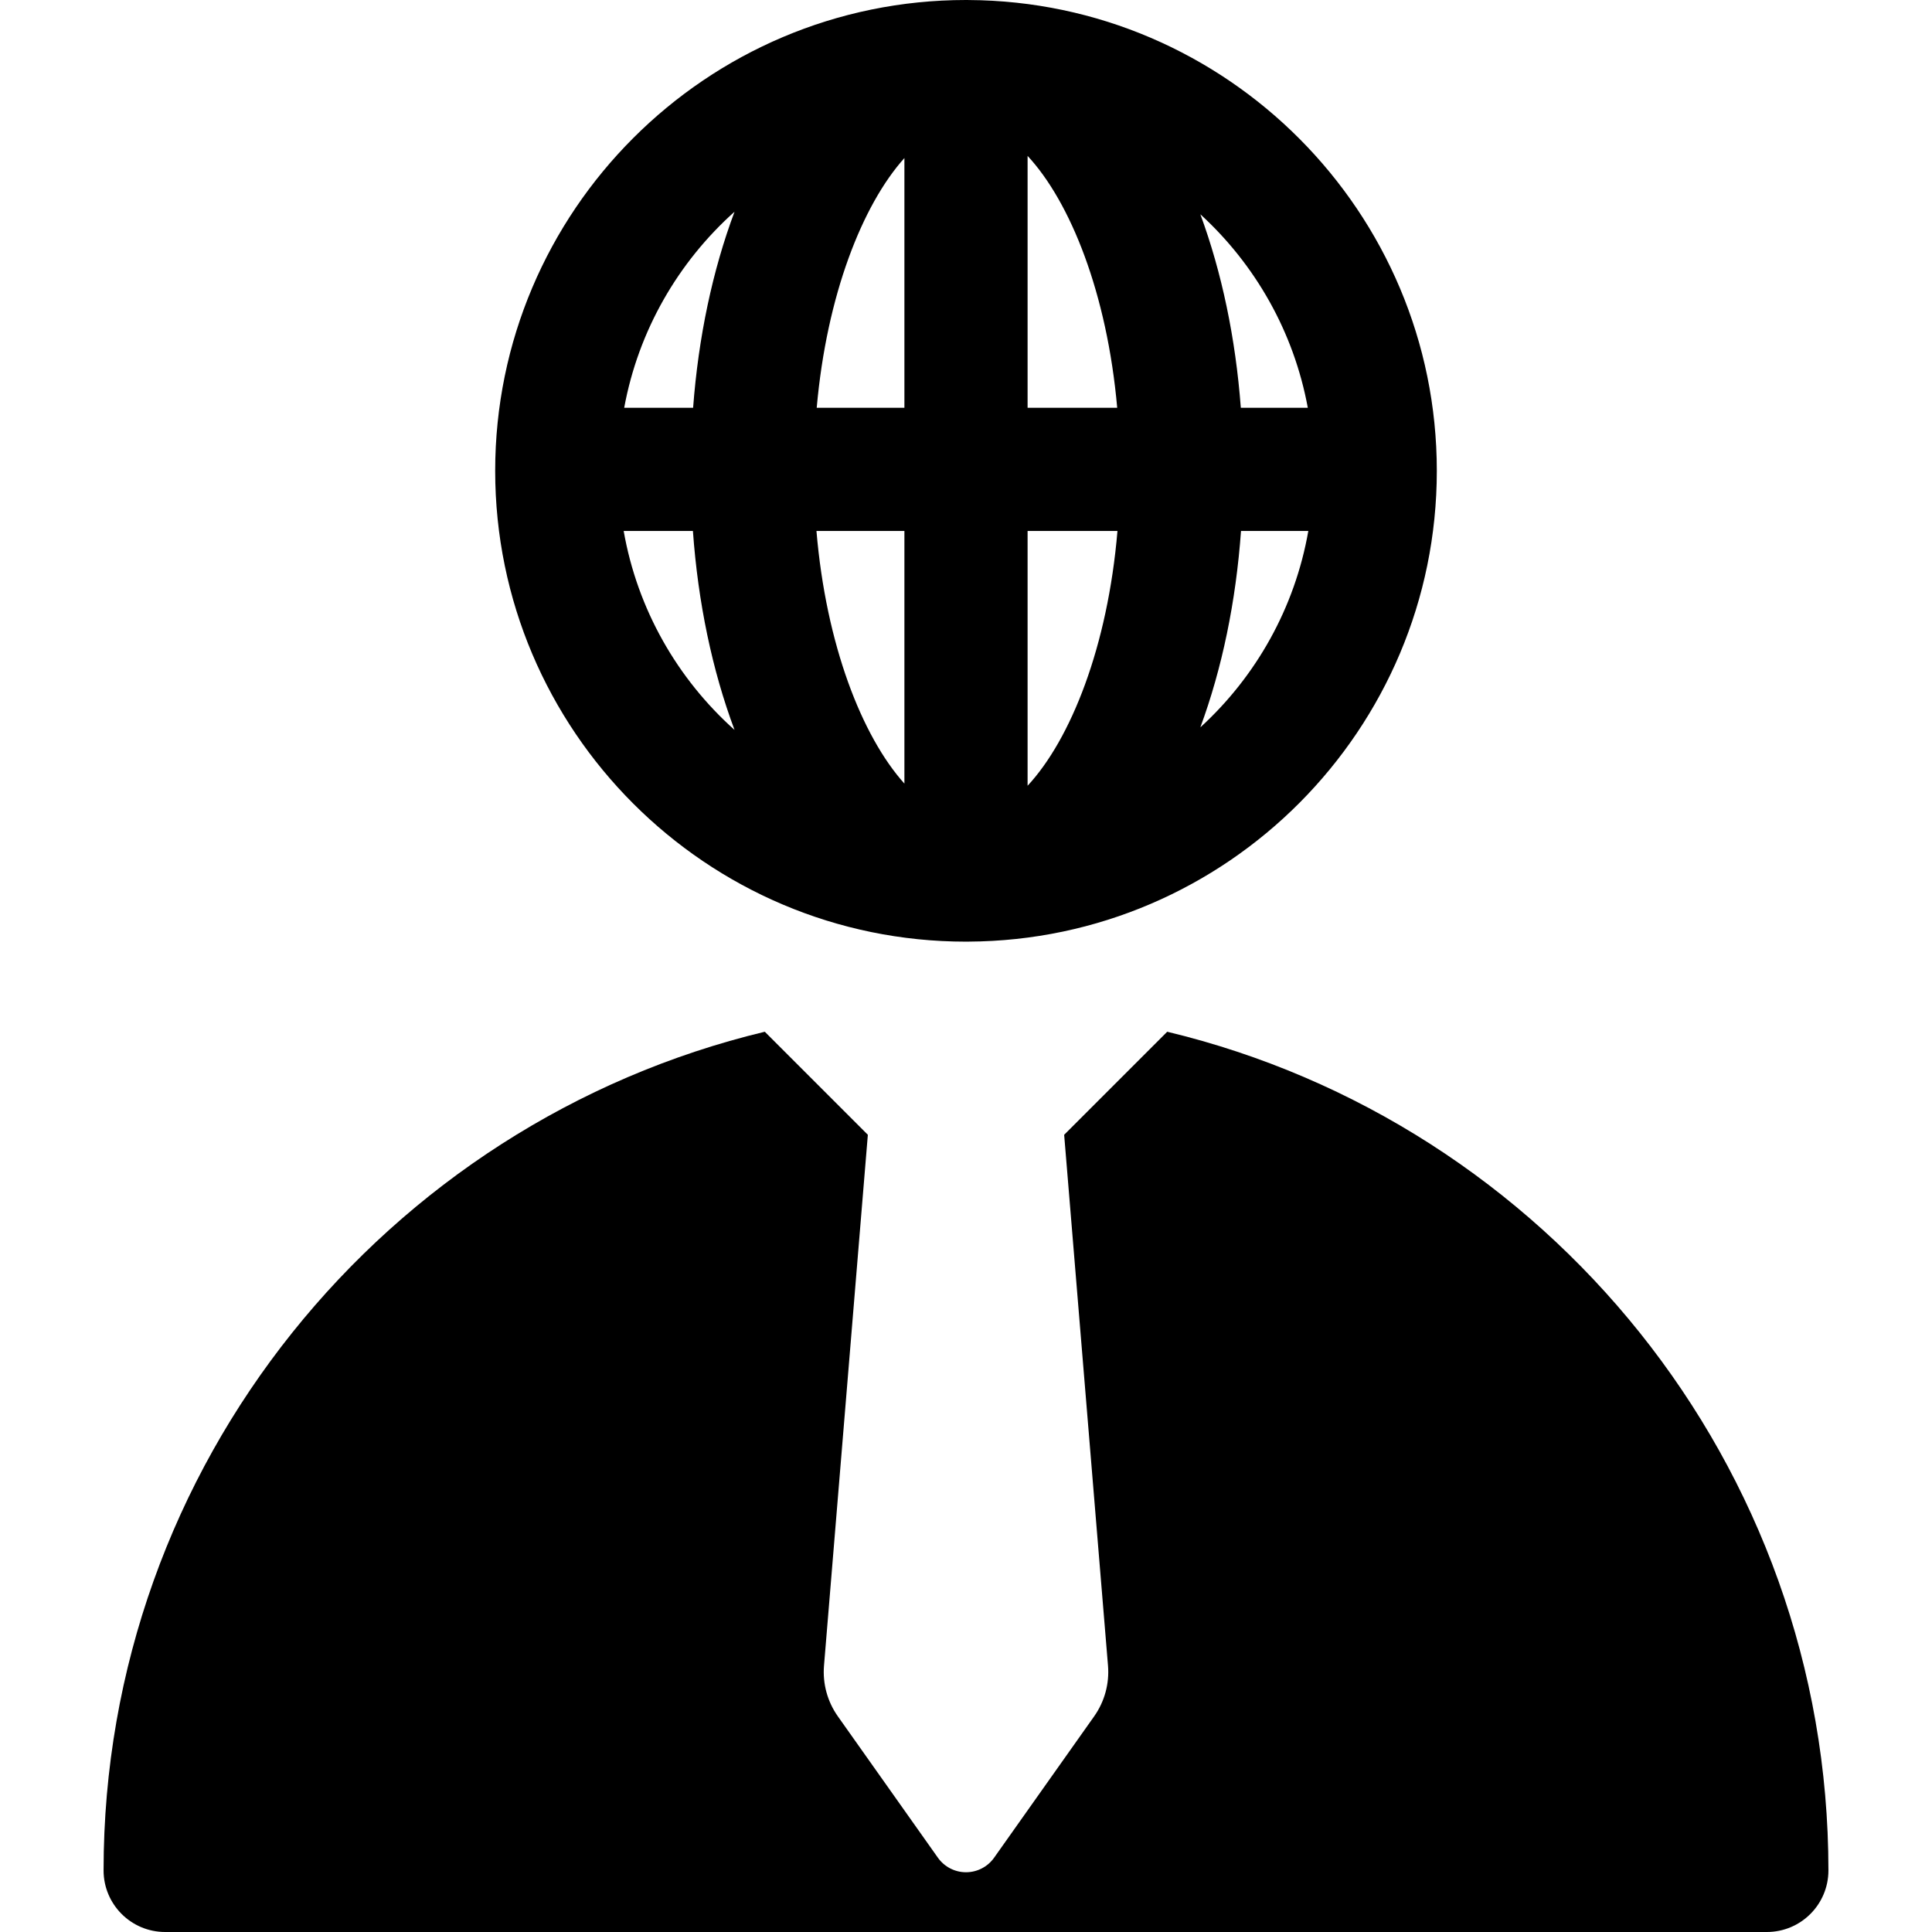
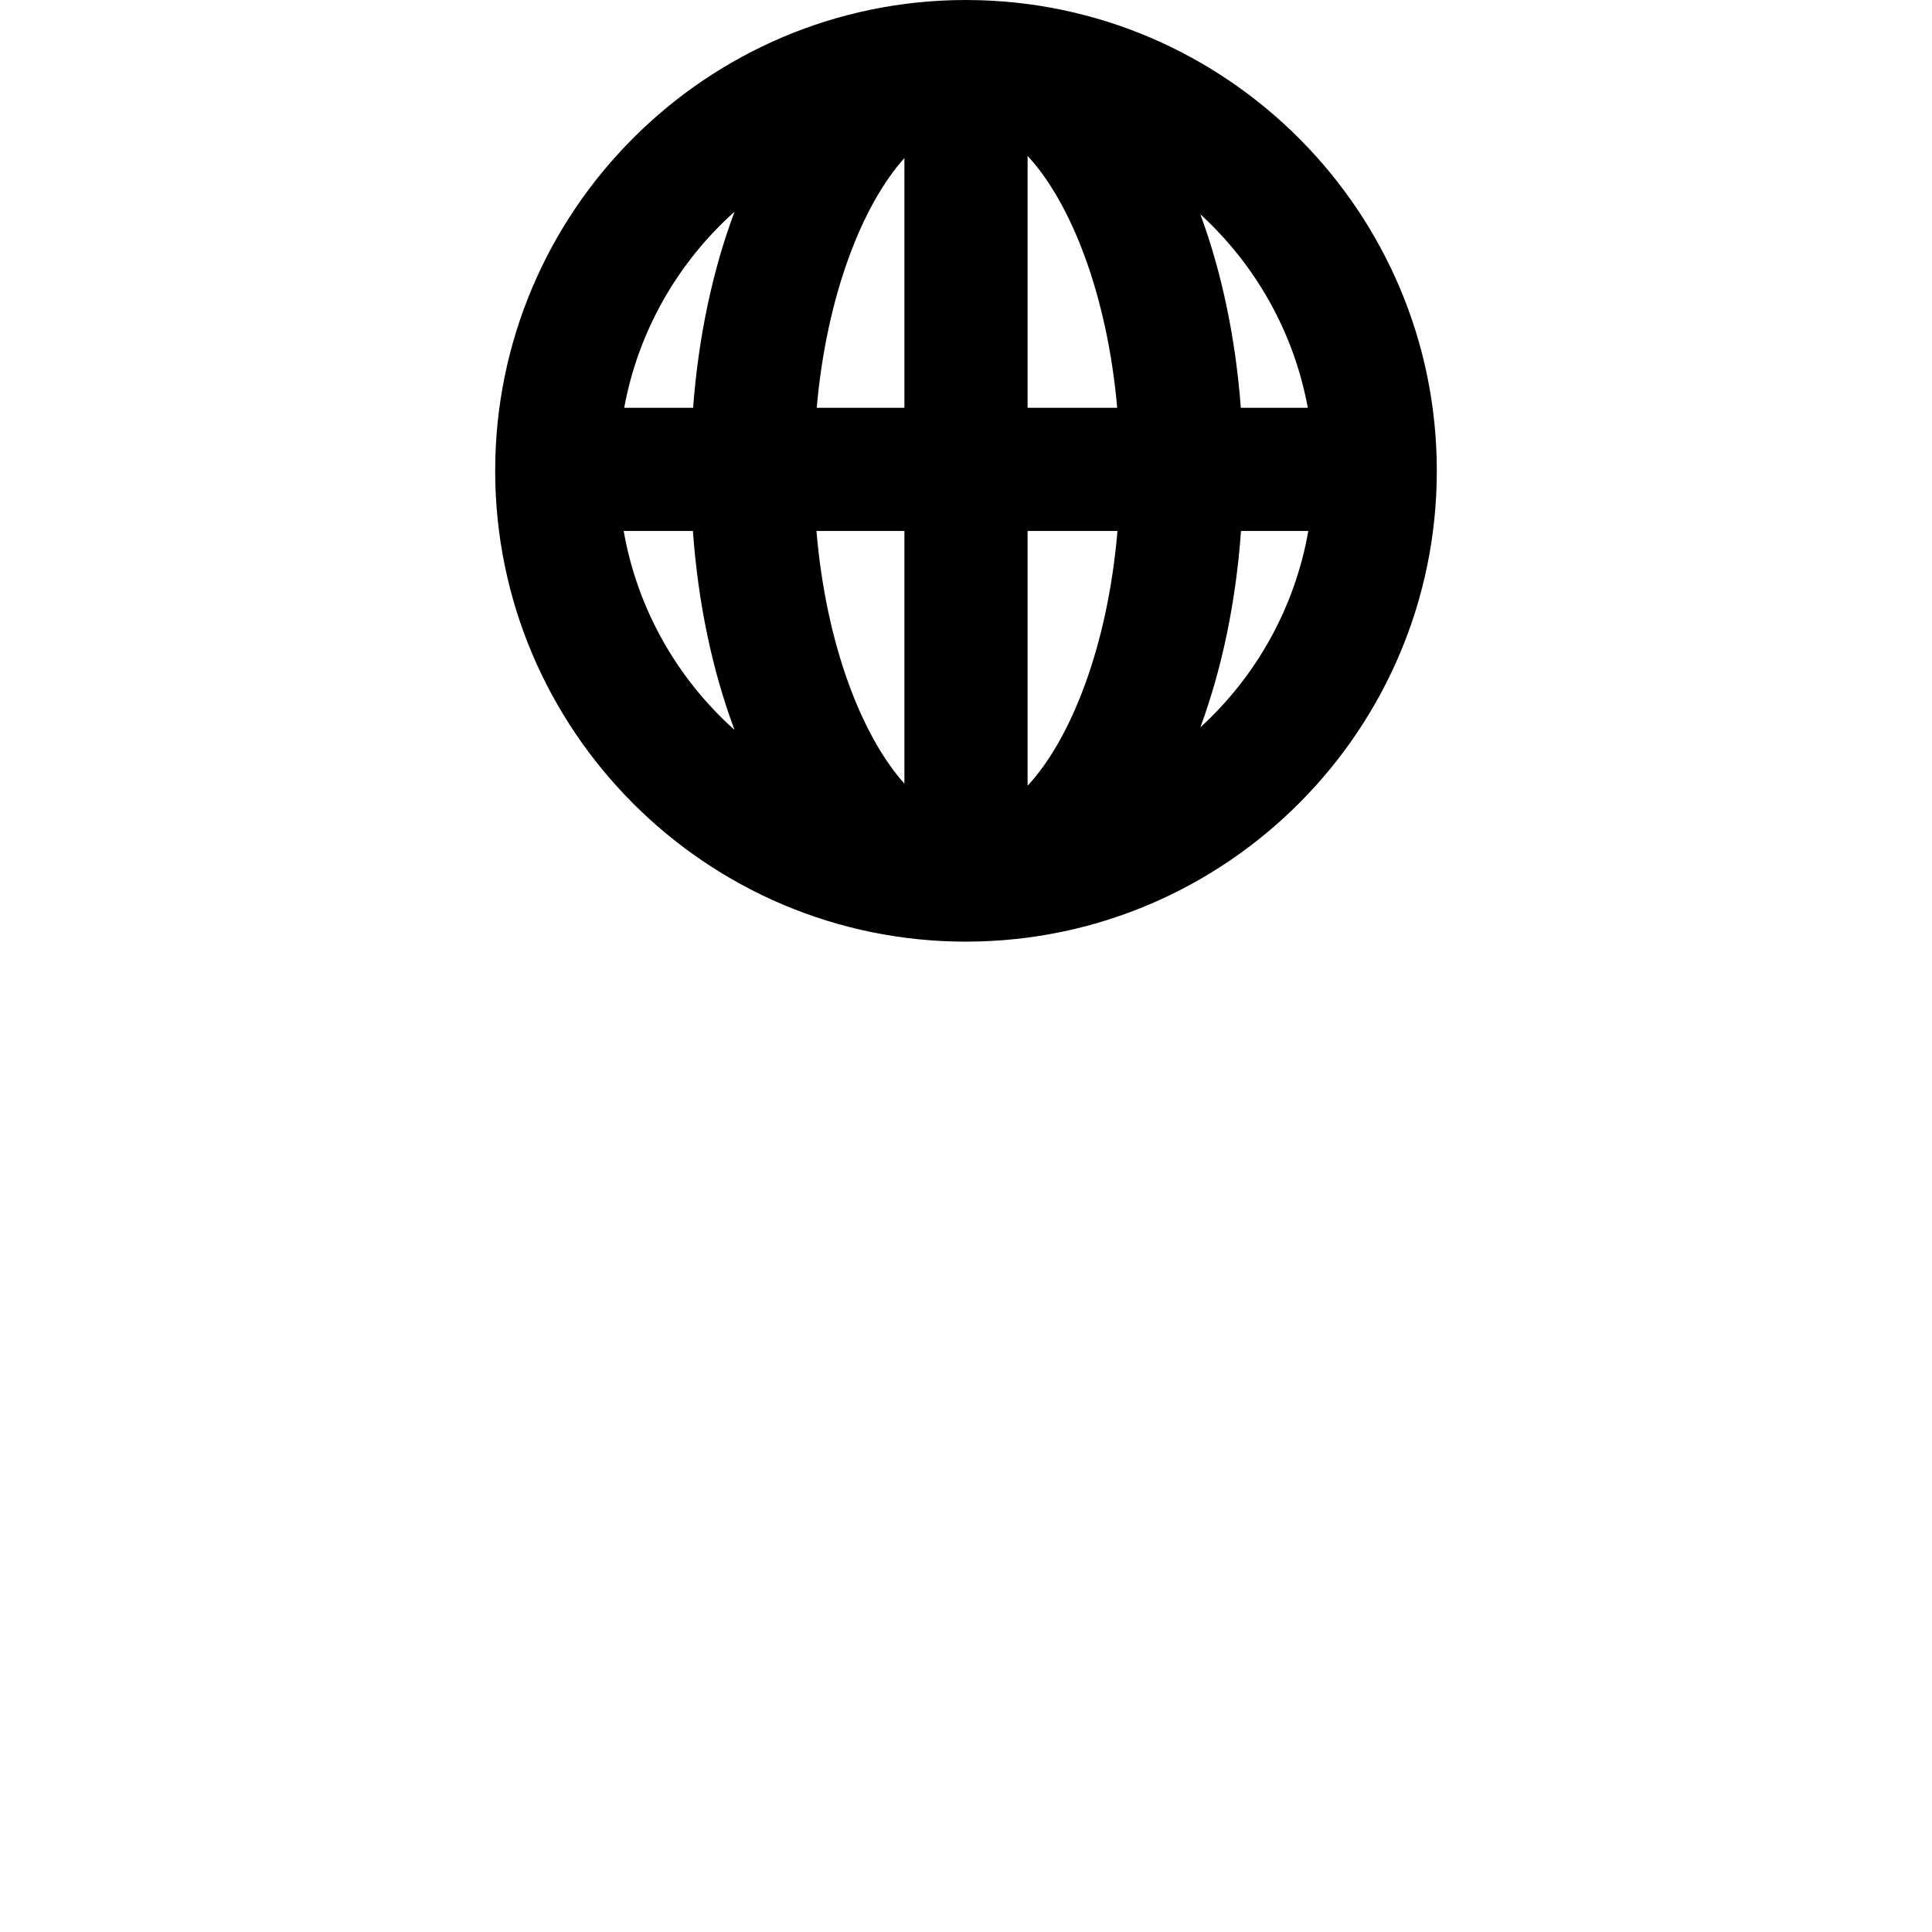
<svg xmlns="http://www.w3.org/2000/svg" fill="#000000" height="800px" width="800px" version="1.1" id="Layer_1" viewBox="0 0 512.001 512.001" xml:space="preserve">
  <g>
    <g>
-       <path d="M309.322,273.422l-27.309,27.309l11.619,140.68c0.394,4.772-0.906,9.531-3.672,13.44l-26.511,37.461    c-1.71,2.417-4.487,3.854-7.448,3.854s-5.738-1.437-7.448-3.854l-26.511-37.461c-2.767-3.909-4.067-8.667-3.672-13.44    l11.619-140.68l-27.309-27.309C102.29,297.506,27.449,388.01,27.449,495.678c0,9.015,7.308,16.323,16.323,16.323H468.23    c9.015,0,16.323-7.308,16.323-16.323C484.551,388.01,409.71,297.506,309.322,273.422z" />
-     </g>
+       </g>
  </g>
  <g>
    <g>
      <path d="M256.653,0.008C256.519,0.007,256.388,0,256.256,0c-0.033,0-0.064,0.002-0.096,0.002c-0.053,0-0.105-0.002-0.158-0.002    c-68.8,0-124.773,55.973-124.773,124.773S187.2,249.547,256,249.547c0.053,0,0.105-0.002,0.158-0.002    c0.033,0,0.064,0.002,0.096,0.002c0.132,0,0.265-0.007,0.397-0.008c68.501-0.353,124.122-56.183,124.122-124.765    S325.153,0.361,256.653,0.008z M165.28,140.708c0,0,18.35,0,18.35,0c1.356,18.982,5.128,36.979,11.029,52.727    C179.547,179.92,168.923,161.503,165.28,140.708z M183.681,108.063h-18.262c3.768-20.478,14.315-38.605,29.24-51.952    C188.839,71.646,185.084,89.365,183.681,108.063z M239.678,207.662c-11.23-12.502-20.764-36.765-23.308-66.954h23.308V207.662z     M239.678,108.063h-23.239c2.641-29.828,12.106-53.783,23.239-66.178V108.063z M346.582,108.063H328.83    c-1.382-18.427-5.049-35.902-10.726-51.275C332.629,70.068,342.877,87.933,346.582,108.063z M272.323,41.314    c11.354,12.224,21.068,36.466,23.748,66.75h-23.748V41.314z M272.323,208.234v-67.526h23.818    C293.558,171.353,283.773,195.906,272.323,208.234z M318.103,192.759c5.757-15.587,9.44-33.341,10.777-52.051h17.84    C343.139,161.154,332.816,179.308,318.103,192.759z" />
    </g>
  </g>
</svg>